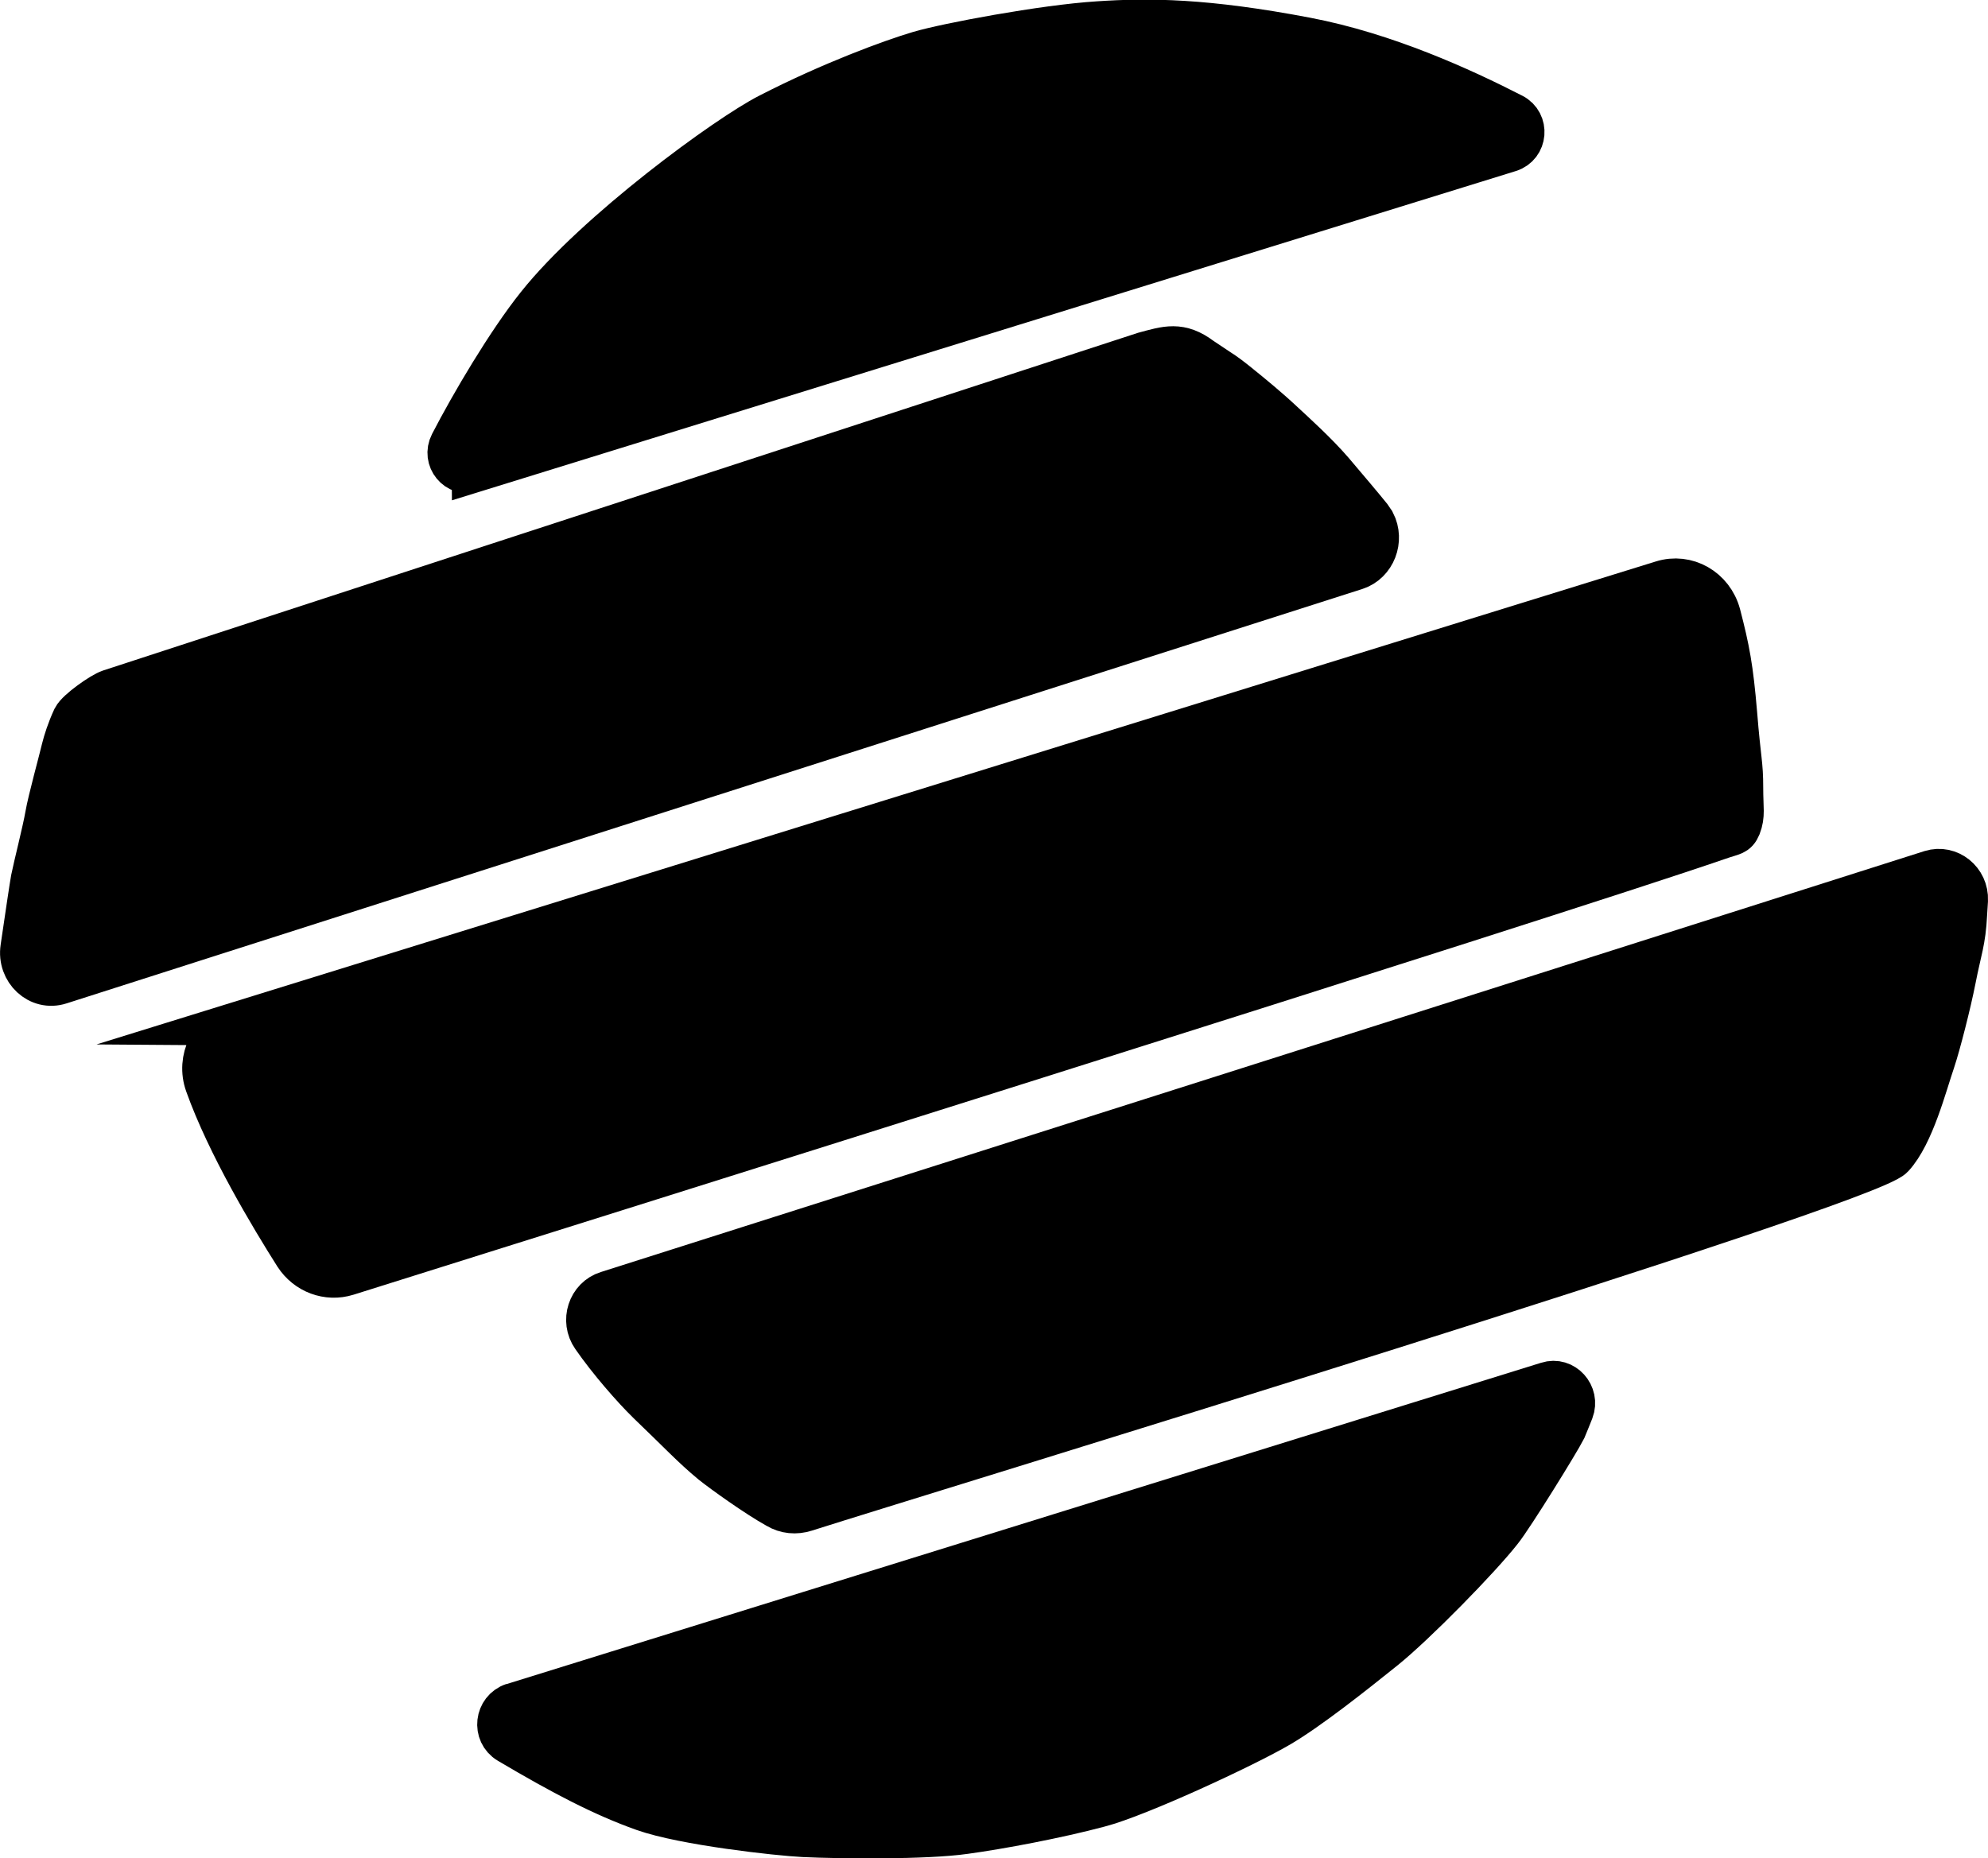
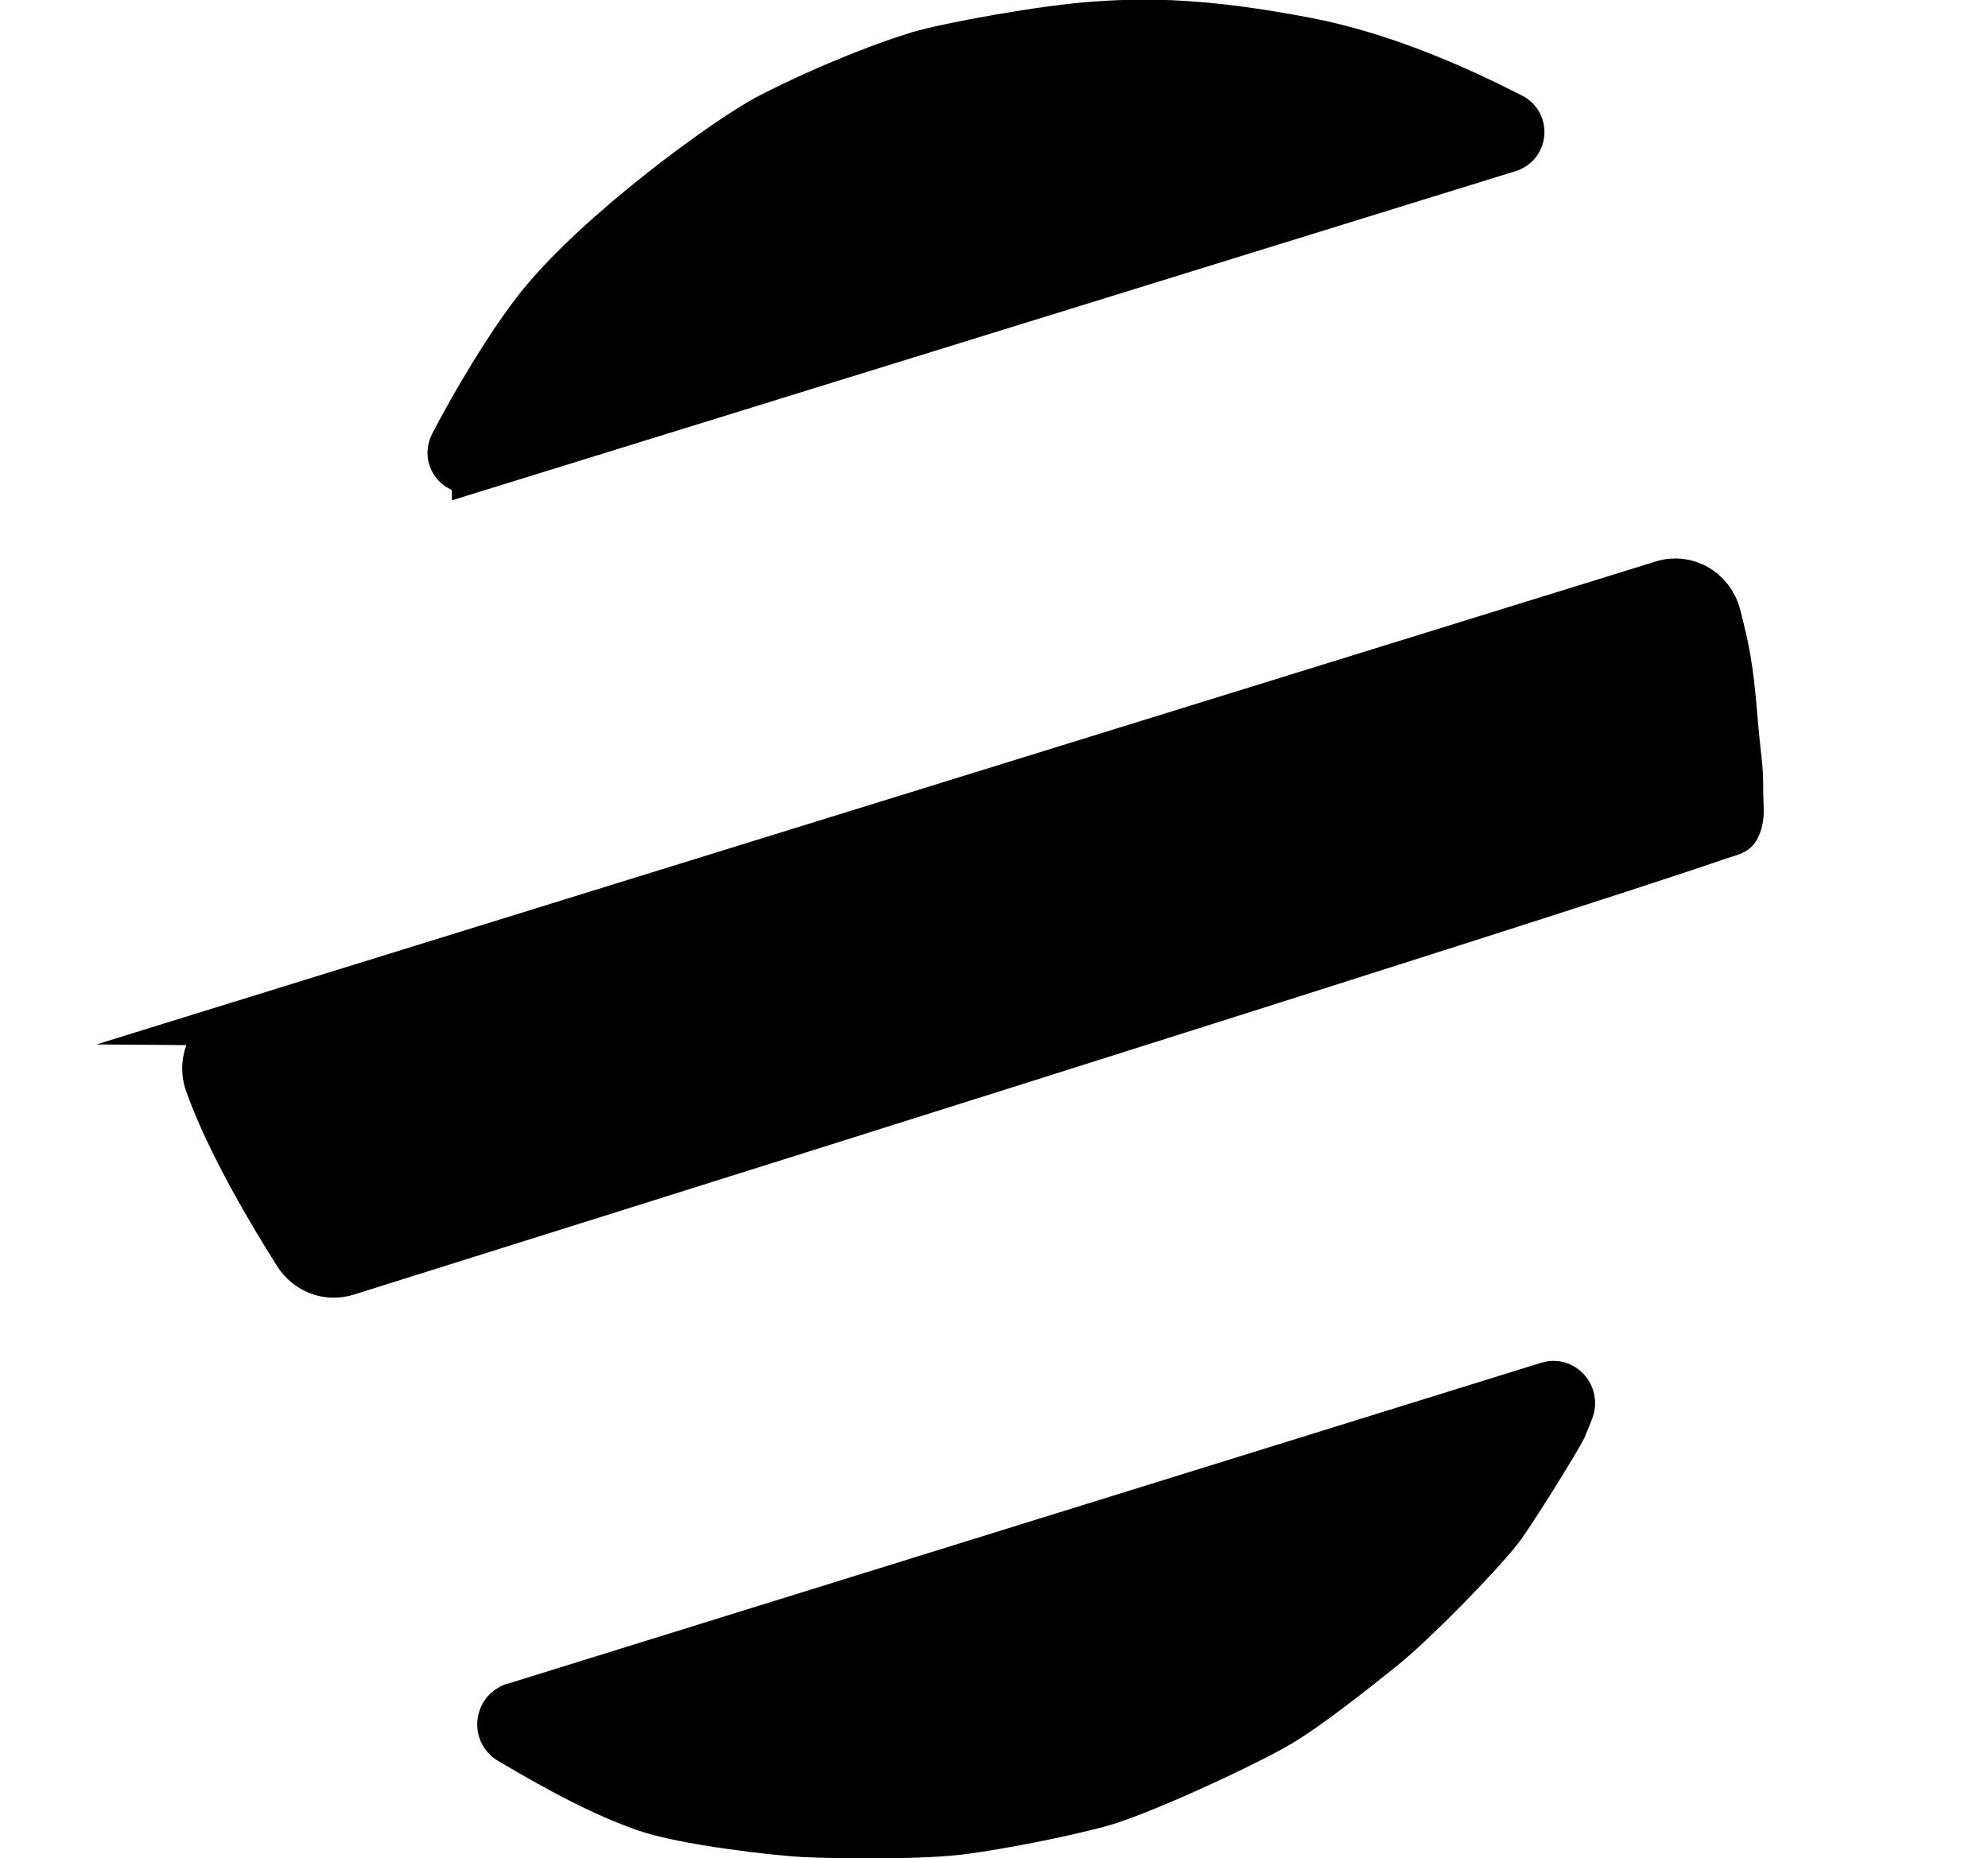
<svg xmlns="http://www.w3.org/2000/svg" id="Calque_2" data-name="Calque 2" viewBox="0 0 45.99 43">
  <defs>
    <style>
      .cls-1 {
        stroke: #000;
        stroke-miterlimit: 10;
      }
    </style>
  </defs>
  <g id="Calque_1-2" data-name="Calque 1">
    <g>
-       <path class="cls-1" d="M1.39,22.74c-.49.16-.96-.28-.88-.81.1-.68.21-1.43.24-1.59.06-.3.27-1.12.33-1.47s.32-1.29.38-1.55c.04-.16.12-.42.25-.7.09-.18.65-.57.83-.63l23.93-7.81c.52-.14.83-.25,1.32.12l.39.26c.16.1.3.21.45.33.31.25.7.57,1.03.88.28.26.79.72,1.16,1.15.34.4.72.85.88,1.05.03.04.05.08.08.12h0c.21.41.01.92-.41,1.06L1.39,22.74Z" />
      <path class="cls-1" d="M10.95,10.9l23.97-7.42c.38-.12.42-.64.07-.82-1.17-.6-2.94-1.41-4.78-1.76-2.31-.44-3.63-.45-4.81-.37-1.26.08-3.5.5-4.14.69s-2.03.7-3.47,1.44c-.96.49-3.99,2.7-5.35,4.41-.68.85-1.52,2.27-2,3.2-.18.35.14.74.51.62Z" />
      <path class="cls-1" d="M5.46,23.69l32.99-10.22c.57-.18,1.16.16,1.32.75.21.81.29,1.23.38,2.29.09,1.12.14,1.14.14,1.72,0,.49.05.63-.05.89-.08.19-.15.16-.49.28-3.85,1.33-27.23,8.67-31.72,10.08-.45.14-.93-.04-1.19-.44-.57-.9-1.56-2.55-2.06-3.95-.21-.58.11-1.22.69-1.4Z" />
-       <path class="cls-1" d="M14.05,29.91l30.62-9.74c.42-.13.84.21.82.66l-.02.32c-.03.63-.13.84-.26,1.51-.11.56-.35,1.5-.48,1.89-.19.55-.48,1.7-.95,2.21-.59.66-22.13,7.22-25.15,8.18-.22.07-.45.05-.65-.07-.47-.26-1.25-.82-1.5-1.02-.45-.37-.79-.74-1.47-1.39-.35-.34-.91-.98-1.29-1.53-.26-.37-.09-.89.33-1.02Z" />
      <path class="cls-1" d="M11.85,39.45l23.95-7.44c.37-.12.71.26.57.63-.07.17-.13.33-.17.42-.15.3-1.23,2.04-1.48,2.35-.5.64-2,2.17-2.71,2.74s-1.73,1.38-2.41,1.78c-.82.48-3.28,1.62-4.17,1.85-.97.26-2.3.51-3.11.62-.91.13-2.88.11-3.73.07-.6-.03-2.77-.27-3.7-.6s-1.87-.82-3.12-1.56c-.35-.21-.29-.74.1-.87Z" />
    </g>
  </g>
</svg>